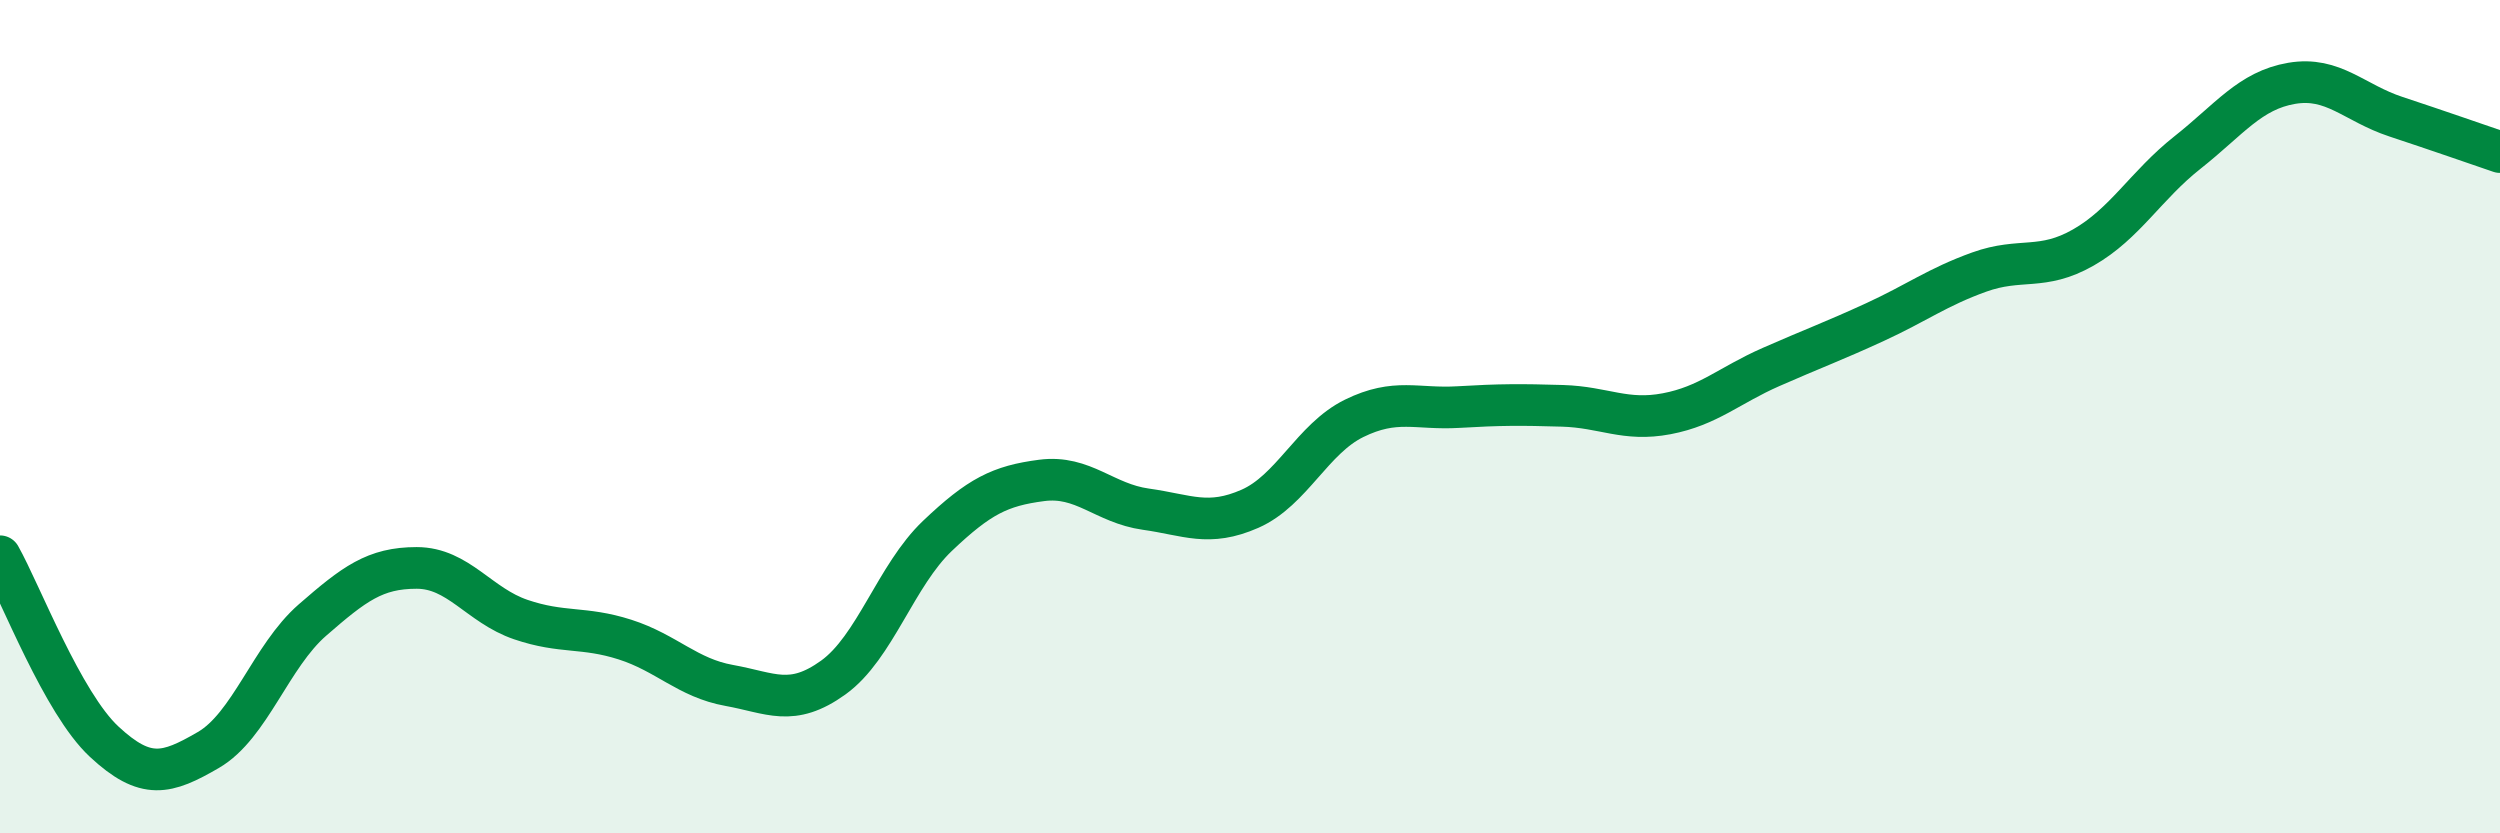
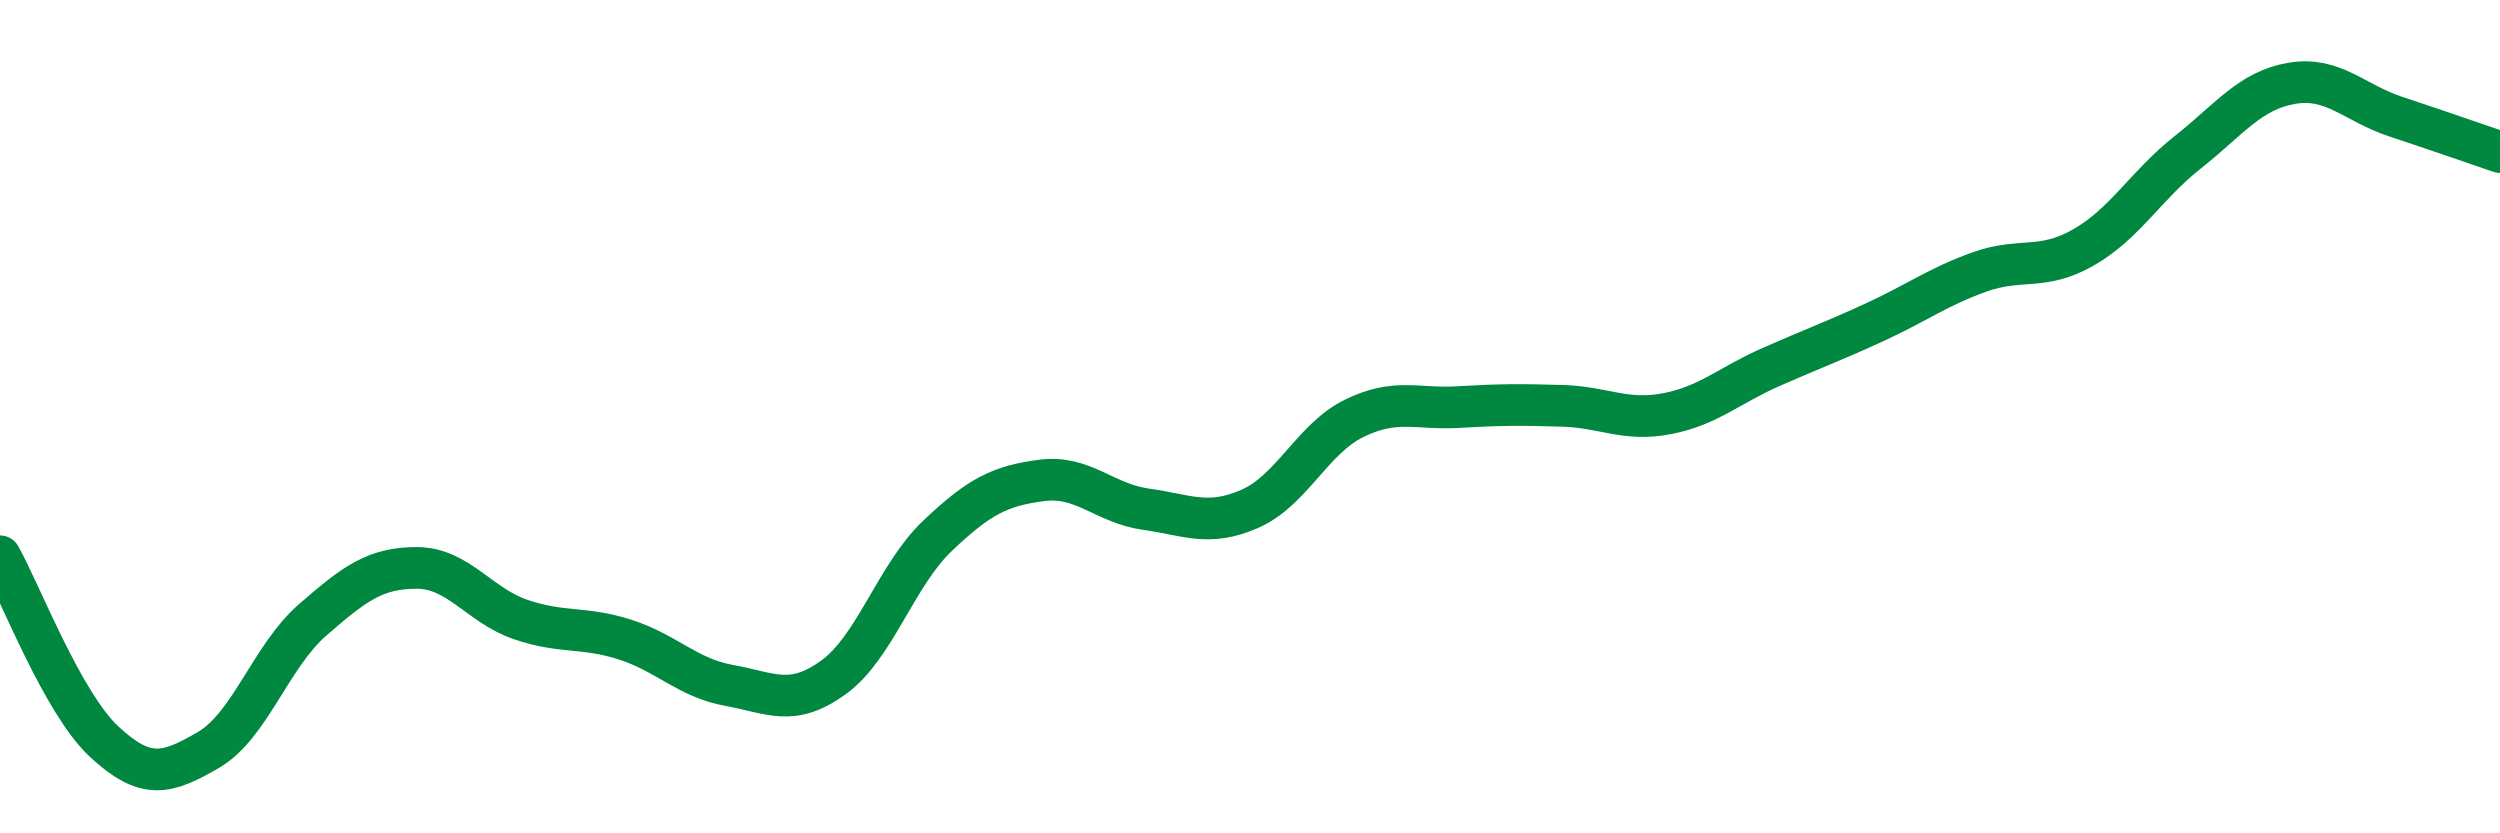
<svg xmlns="http://www.w3.org/2000/svg" width="60" height="20" viewBox="0 0 60 20">
-   <path d="M 0,13.35 C 0.5,14.24 1.5,16.87 2.5,17.8 C 3.5,18.73 4,18.58 5,18 C 6,17.42 6.5,15.75 7.5,14.88 C 8.5,14.01 9,13.63 10,13.63 C 11,13.63 11.5,14.53 12.5,14.87 C 13.5,15.21 14,15.03 15,15.35 C 16,15.67 16.5,16.27 17.5,16.45 C 18.5,16.63 19,16.98 20,16.26 C 21,15.54 21.5,13.81 22.5,12.86 C 23.5,11.91 24,11.66 25,11.53 C 26,11.4 26.5,12.08 27.5,12.22 C 28.5,12.36 29,12.65 30,12.21 C 31,11.77 31.5,10.53 32.5,10.04 C 33.5,9.55 34,9.83 35,9.77 C 36,9.71 36.5,9.71 37.5,9.74 C 38.5,9.77 39,10.12 40,9.93 C 41,9.74 41.5,9.25 42.5,8.81 C 43.5,8.37 44,8.19 45,7.73 C 46,7.27 46.5,6.89 47.5,6.53 C 48.5,6.17 49,6.51 50,5.94 C 51,5.37 51.5,4.45 52.5,3.66 C 53.5,2.87 54,2.17 55,2 C 56,1.83 56.5,2.47 57.5,2.8 C 58.5,3.13 59.5,3.48 60,3.65L60 20L0 20Z" fill="#008740" opacity="0.1" stroke-linecap="round" stroke-linejoin="round" />
  <path d="M 0,13.35 C 0.5,14.24 1.5,16.87 2.5,17.8 C 3.5,18.73 4,18.58 5,18 C 6,17.42 6.5,15.75 7.5,14.88 C 8.5,14.01 9,13.63 10,13.63 C 11,13.63 11.5,14.53 12.5,14.87 C 13.5,15.21 14,15.03 15,15.35 C 16,15.67 16.5,16.27 17.5,16.45 C 18.5,16.63 19,16.98 20,16.26 C 21,15.54 21.5,13.81 22.5,12.86 C 23.5,11.91 24,11.66 25,11.53 C 26,11.4 26.5,12.08 27.5,12.22 C 28.5,12.36 29,12.65 30,12.21 C 31,11.77 31.5,10.53 32.5,10.04 C 33.5,9.55 34,9.83 35,9.77 C 36,9.71 36.5,9.71 37.5,9.74 C 38.5,9.77 39,10.12 40,9.93 C 41,9.74 41.5,9.25 42.5,8.81 C 43.5,8.37 44,8.19 45,7.73 C 46,7.27 46.5,6.89 47.5,6.53 C 48.5,6.17 49,6.51 50,5.94 C 51,5.37 51.5,4.45 52.5,3.66 C 53.5,2.87 54,2.17 55,2 C 56,1.83 56.5,2.47 57.5,2.8 C 58.5,3.13 59.5,3.48 60,3.65" stroke="#008740" stroke-width="1" fill="none" stroke-linecap="round" stroke-linejoin="round" />
</svg>